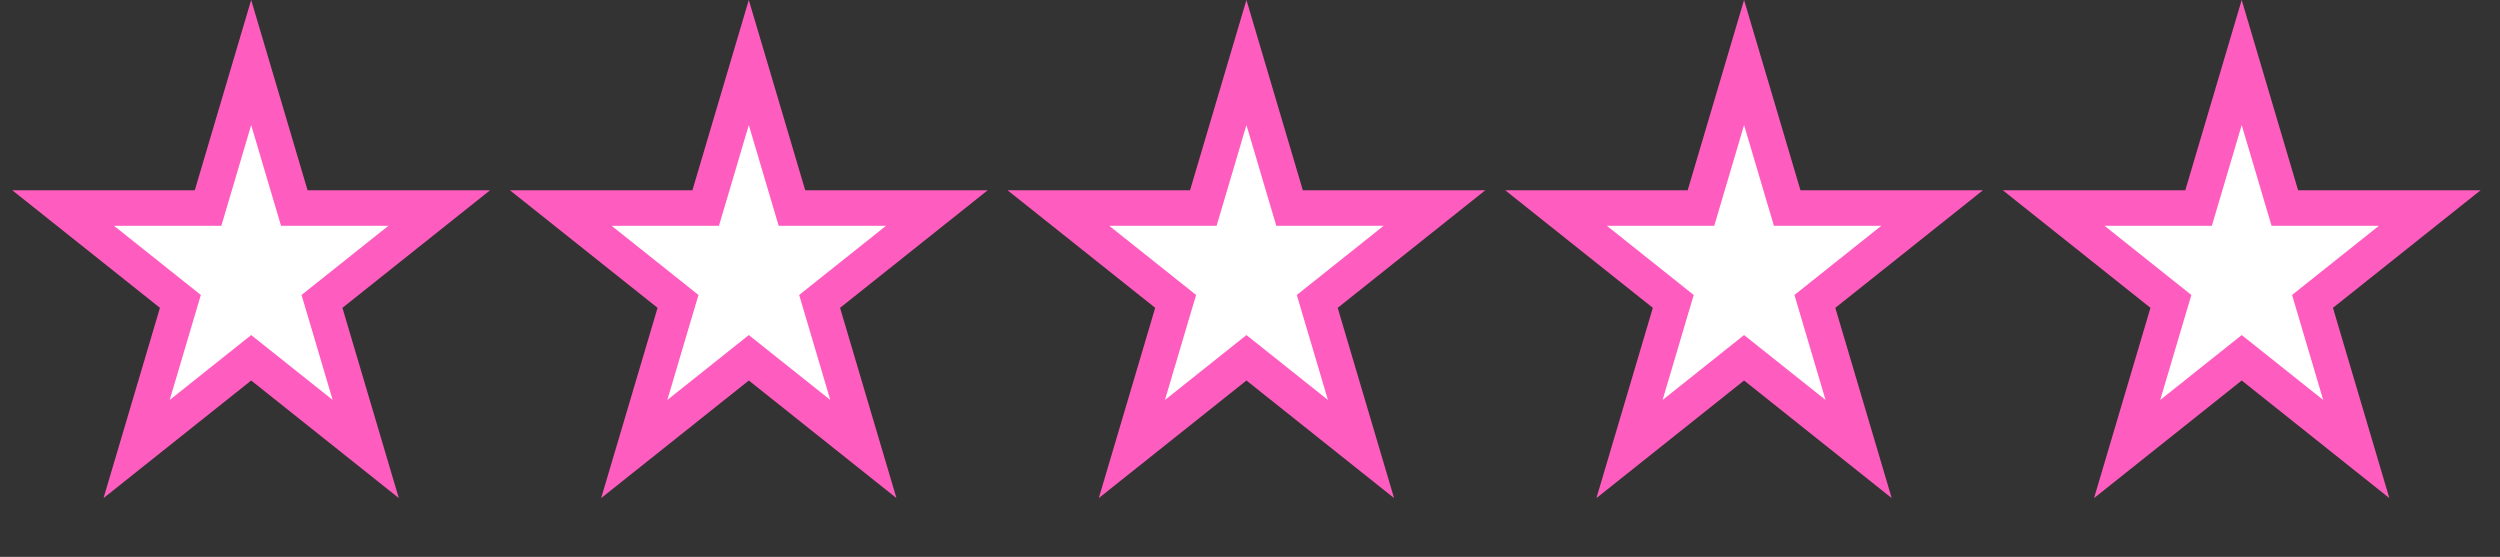
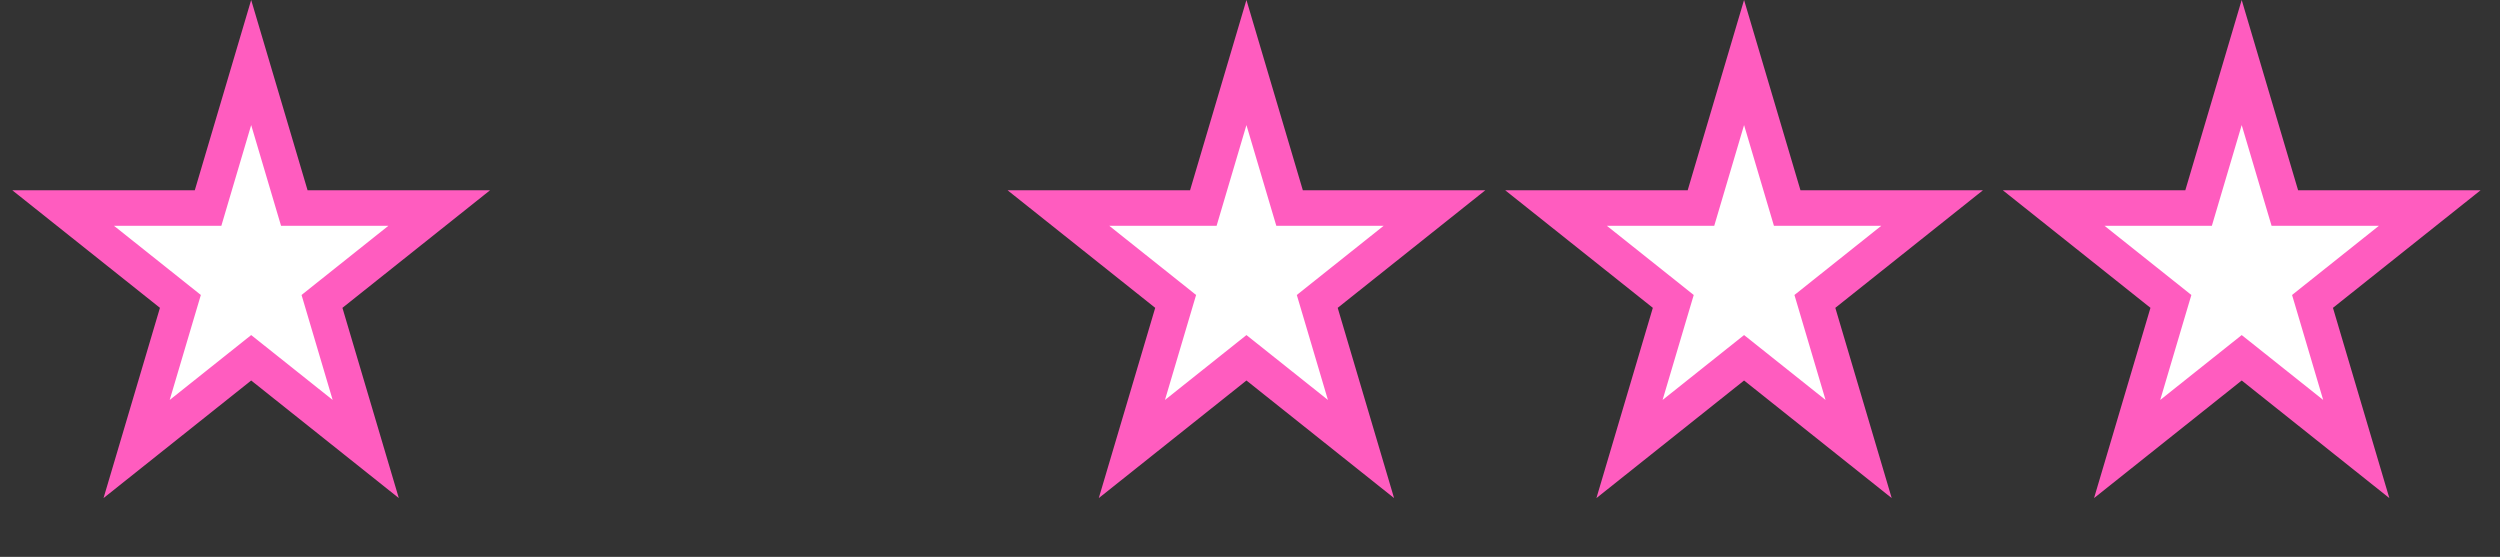
<svg xmlns="http://www.w3.org/2000/svg" width="211" height="47" viewBox="0 0 211 47" fill="none">
  <rect x="0" y="0" width="211" height="47" fill="#333333" stroke="none" />
  <path d="M24.521 16.483L24.84 17.558H37.07L27.967 24.808L27.176 25.439L27.463 26.407L30.868 37.897L22.135 30.941L21.2 30.197L20.266 30.941L11.53 37.898L14.937 26.407L15.225 25.439L14.434 24.808L5.329 17.558H17.561L17.879 16.483L21.199 5.277L24.521 16.483Z" fill="white" stroke="#FF5CBF" stroke-width="3" />
  <path d="M192.521 16.483L192.84 17.558H205.07L195.967 24.808L195.176 25.439L195.463 26.407L198.868 37.897L190.135 30.941L189.2 30.197L188.266 30.941L179.53 37.898L182.937 26.407L183.225 25.439L182.434 24.808L173.329 17.558H185.561L185.879 16.483L189.199 5.277L192.521 16.483Z" fill="white" stroke="#FF5CBF" stroke-width="3" />
  <path d="M150.521 16.483L150.84 17.558H163.07L153.967 24.808L153.176 25.439L153.463 26.407L156.868 37.897L148.135 30.941L147.2 30.197L146.266 30.941L137.53 37.898L140.937 26.407L141.225 25.439L140.434 24.808L131.329 17.558H143.561L143.879 16.483L147.199 5.277L150.521 16.483Z" fill="white" stroke="#FF5CBF" stroke-width="3" />
-   <path d="M108.521 16.483L108.84 17.558H121.07L111.967 24.808L111.176 25.439L111.463 26.407L114.868 37.897L106.135 30.941L105.2 30.197L104.266 30.941L95.53 37.898L98.936 26.407L99.225 25.439L98.434 24.808L89.329 17.558H101.561L101.879 16.483L105.199 5.277L108.521 16.483Z" fill="white" stroke="#FF5CBF" stroke-width="3" />
-   <path d="M66.522 16.483L66.84 17.558H79.07L69.967 24.808L69.176 25.439L69.463 26.407L72.868 37.897L64.135 30.941L63.2 30.197L62.266 30.941L53.53 37.898L56.937 26.407L57.225 25.439L56.434 24.808L47.329 17.558H59.56L59.879 16.483L63.199 5.277L66.522 16.483Z" fill="white" stroke="#FF5CBF" stroke-width="3" />
+   <path d="M108.521 16.483L108.84 17.558H121.07L111.967 24.808L111.176 25.439L111.463 26.407L114.868 37.897L106.135 30.941L105.2 30.197L104.266 30.941L95.53 37.898L99.225 25.439L98.434 24.808L89.329 17.558H101.561L101.879 16.483L105.199 5.277L108.521 16.483Z" fill="white" stroke="#FF5CBF" stroke-width="3" />
</svg>